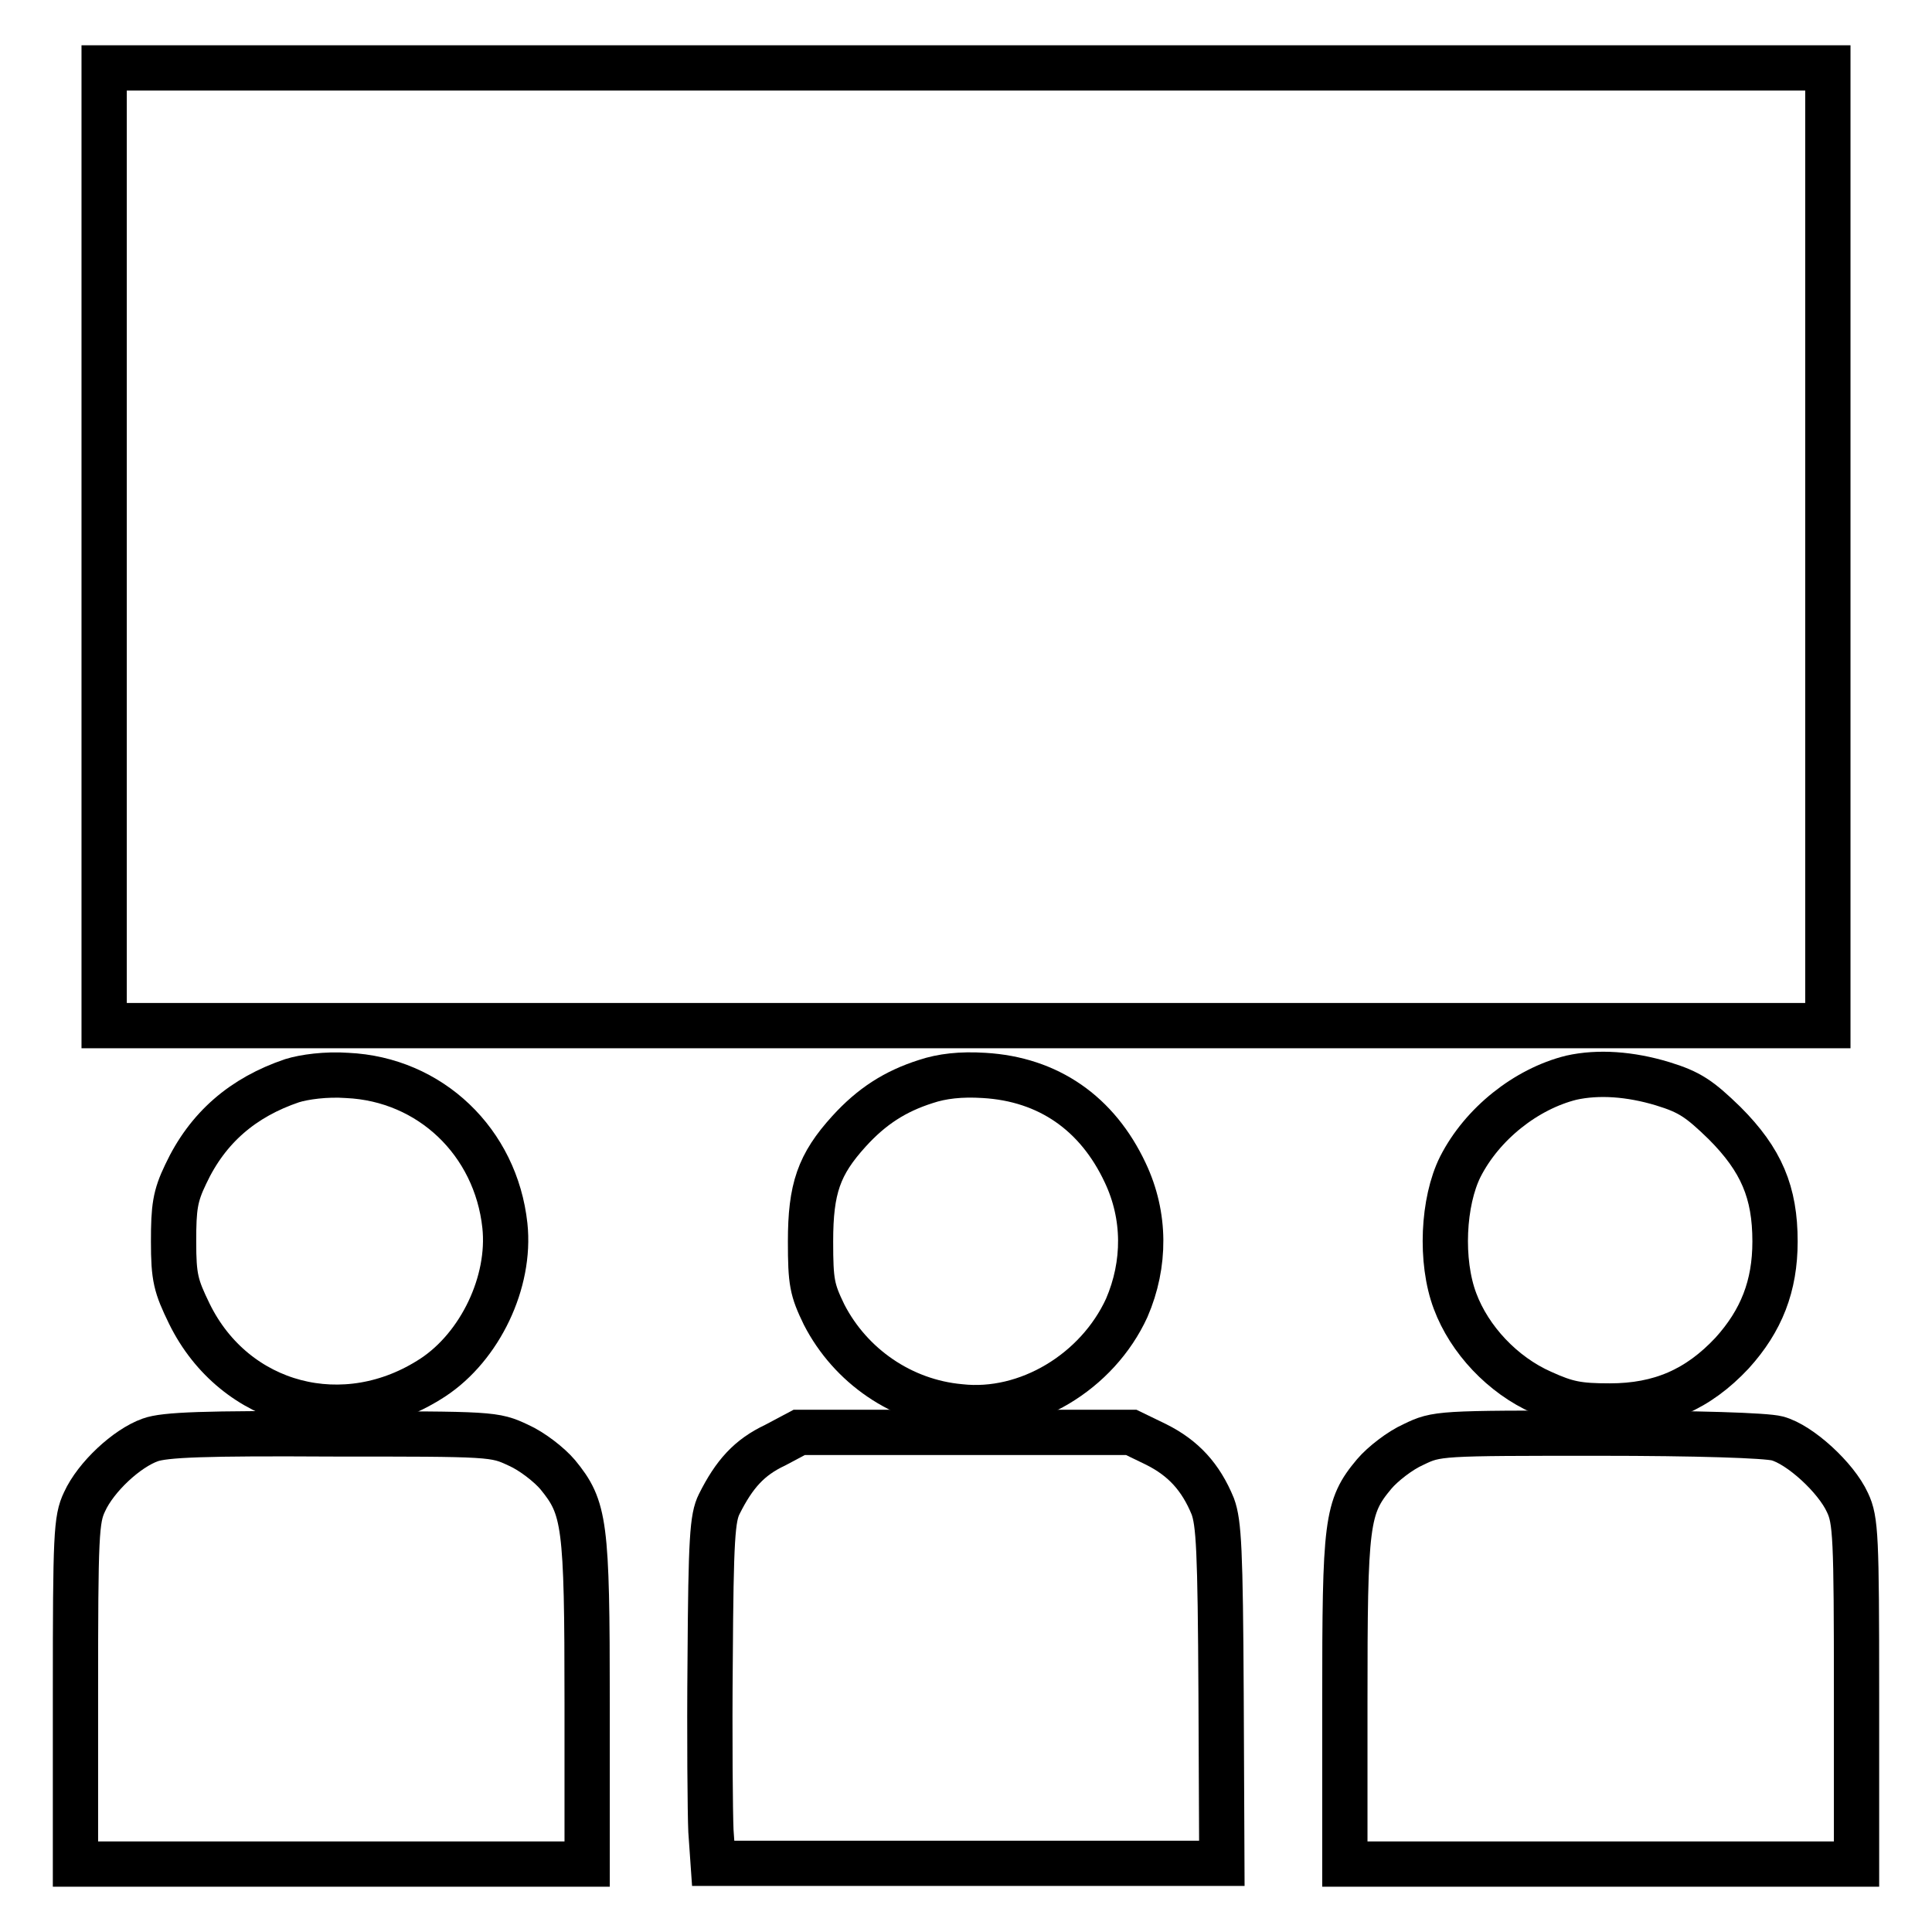
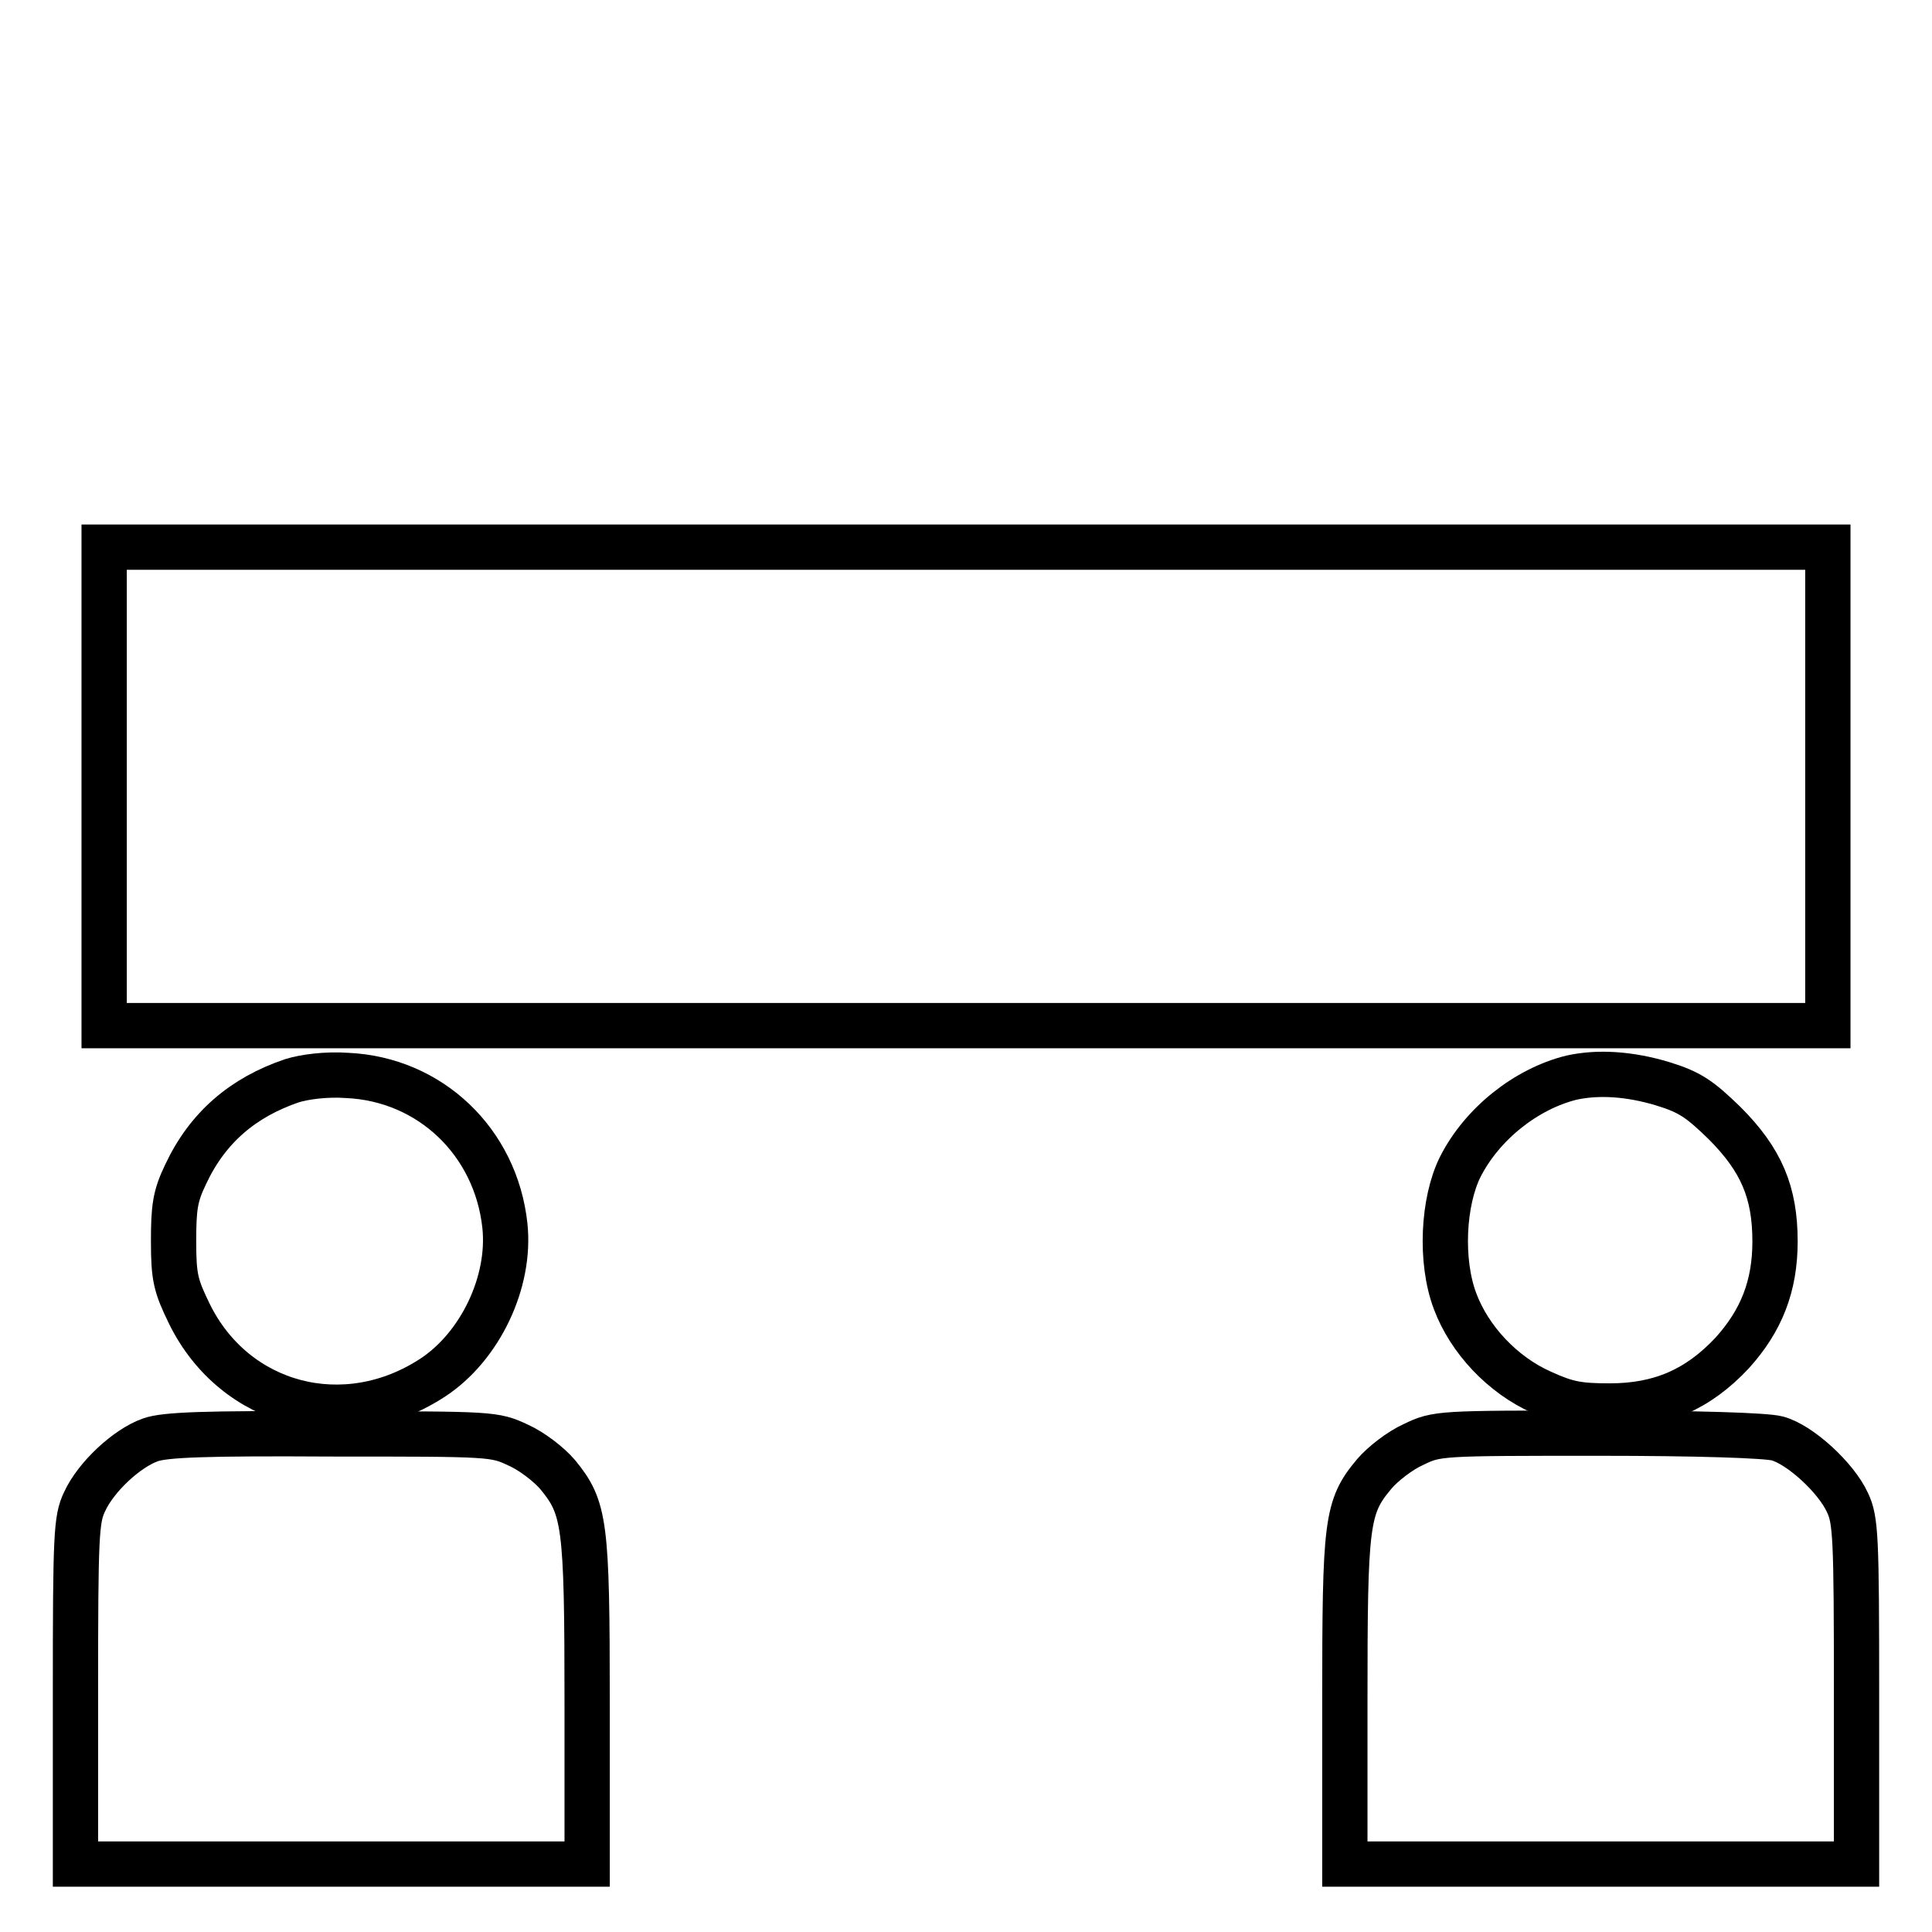
<svg xmlns="http://www.w3.org/2000/svg" version="1.1" x="0px" y="0px" viewBox="0 0 256 256" enable-background="new 0 0 256 256" xml:space="preserve">
  <g>
    <g>
      <g>
-         <path stroke-width="6" fill-opacity="0" stroke="#000000" d="M13.8,72.5v63.4H128h114.2V72.5V9H128H13.8V72.5z" />
+         <path stroke-width="6" fill-opacity="0" stroke="#000000" d="M13.8,72.5v63.4H128h114.2V72.5H128H13.8V72.5z" />
        <path stroke-width="6" fill-opacity="0" stroke="#000000" d="M38.7,143.2c-6.5,2.2-11.2,6.2-14.1,12.4c-1.4,2.9-1.6,4.4-1.6,8.9c0,4.8,0.3,5.9,2.1,9.6c6,12.2,20.6,16.1,32.3,8.4c6.2-4.1,10.3-12.6,9.5-20.1C65.7,151.3,57,143,46,142.5C43.2,142.3,40.3,142.7,38.7,143.2z" />
-         <path stroke-width="6" fill-opacity="0" stroke="#000000" d="M122.7,143.3c-4.1,1.3-7.2,3.3-10.2,6.6c-4,4.4-5.1,7.6-5.1,14.6c0,5.4,0.2,6.4,1.8,9.7c3.5,6.8,10.3,11.5,18,12.2c8.9,1,18.2-4.6,22.1-13.1c2.5-5.8,2.5-12.2-0.2-17.9c-3.7-7.9-10.2-12.4-18.7-12.9C127.3,142.3,124.8,142.6,122.7,143.3z" />
        <path stroke-width="6" fill-opacity="0" stroke="#000000" d="M208.2,142.8c-6,1.5-11.8,6.1-14.7,11.8c-2.3,4.6-2.7,12.5-0.7,17.8c1.9,5.1,6.3,9.8,11.5,12.1c3.3,1.5,4.8,1.8,9,1.8c6.7,0,11.7-2.2,16.2-7c3.9-4.3,5.7-8.9,5.7-14.8c0-6.5-1.8-10.8-6.7-15.7c-3.3-3.2-4.6-4.1-8.2-5.2C216,142.3,211.8,142,208.2,142.8z" />
        <path stroke-width="6" fill-opacity="0" stroke="#000000" d="M19.9,190.8c-3.1,1.1-7.2,4.9-8.7,8.2c-1.1,2.3-1.2,4.4-1.2,25.2V247h33.9h33.9v-21.4c0-23.8-0.3-25.8-3.9-30.2c-1.1-1.3-3.4-3.1-5.2-3.9c-3.2-1.5-3.4-1.5-24.8-1.5C27.2,189.9,21.8,190.1,19.9,190.8z" />
-         <path stroke-width="6" fill-opacity="0" stroke="#000000" d="M102.7,191.5c-3.4,1.6-5.4,3.8-7.4,7.8c-0.9,1.8-1.1,4.6-1.2,20.6c-0.1,10.2,0,20.4,0.1,22.7l0.3,4.3h33.7h33.7l-0.1-22.4c-0.1-19.2-0.3-22.7-1.1-24.9c-1.6-3.9-3.9-6.4-7.5-8.2l-3.3-1.6h-22h-22L102.7,191.5z" />
        <path stroke-width="6" fill-opacity="0" stroke="#000000" d="M187.3,191.4c-1.8,0.8-4.1,2.6-5.2,3.9c-3.7,4.4-3.9,6.4-3.9,30.2V247h33.9H246v-22.7c0-20.6-0.1-22.9-1.2-25.2c-1.5-3.3-6.3-7.7-9.3-8.5c-1.5-0.4-10.6-0.7-23.7-0.7C190.7,189.9,190.4,189.9,187.3,191.4z" />
      </g>
    </g>
  </g>
</svg>